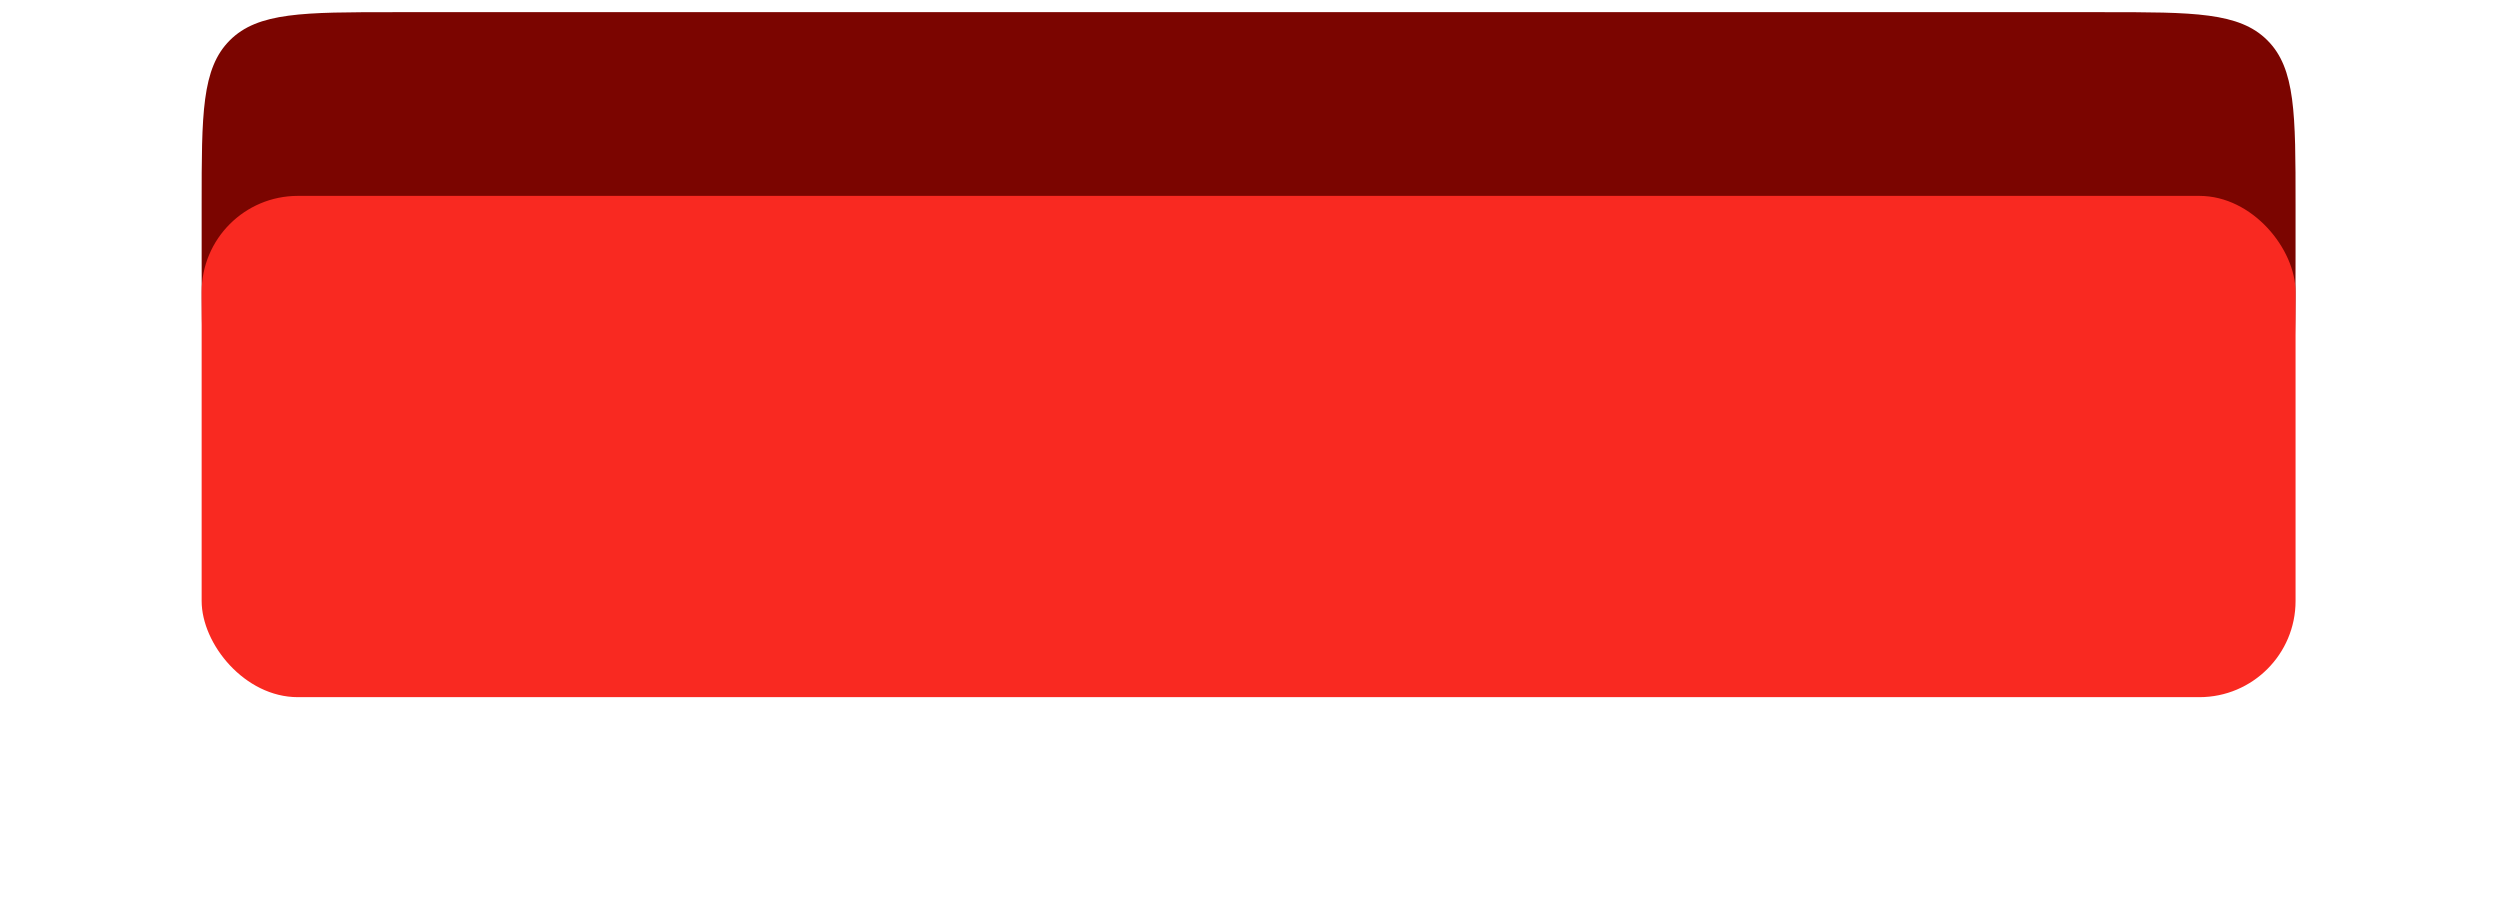
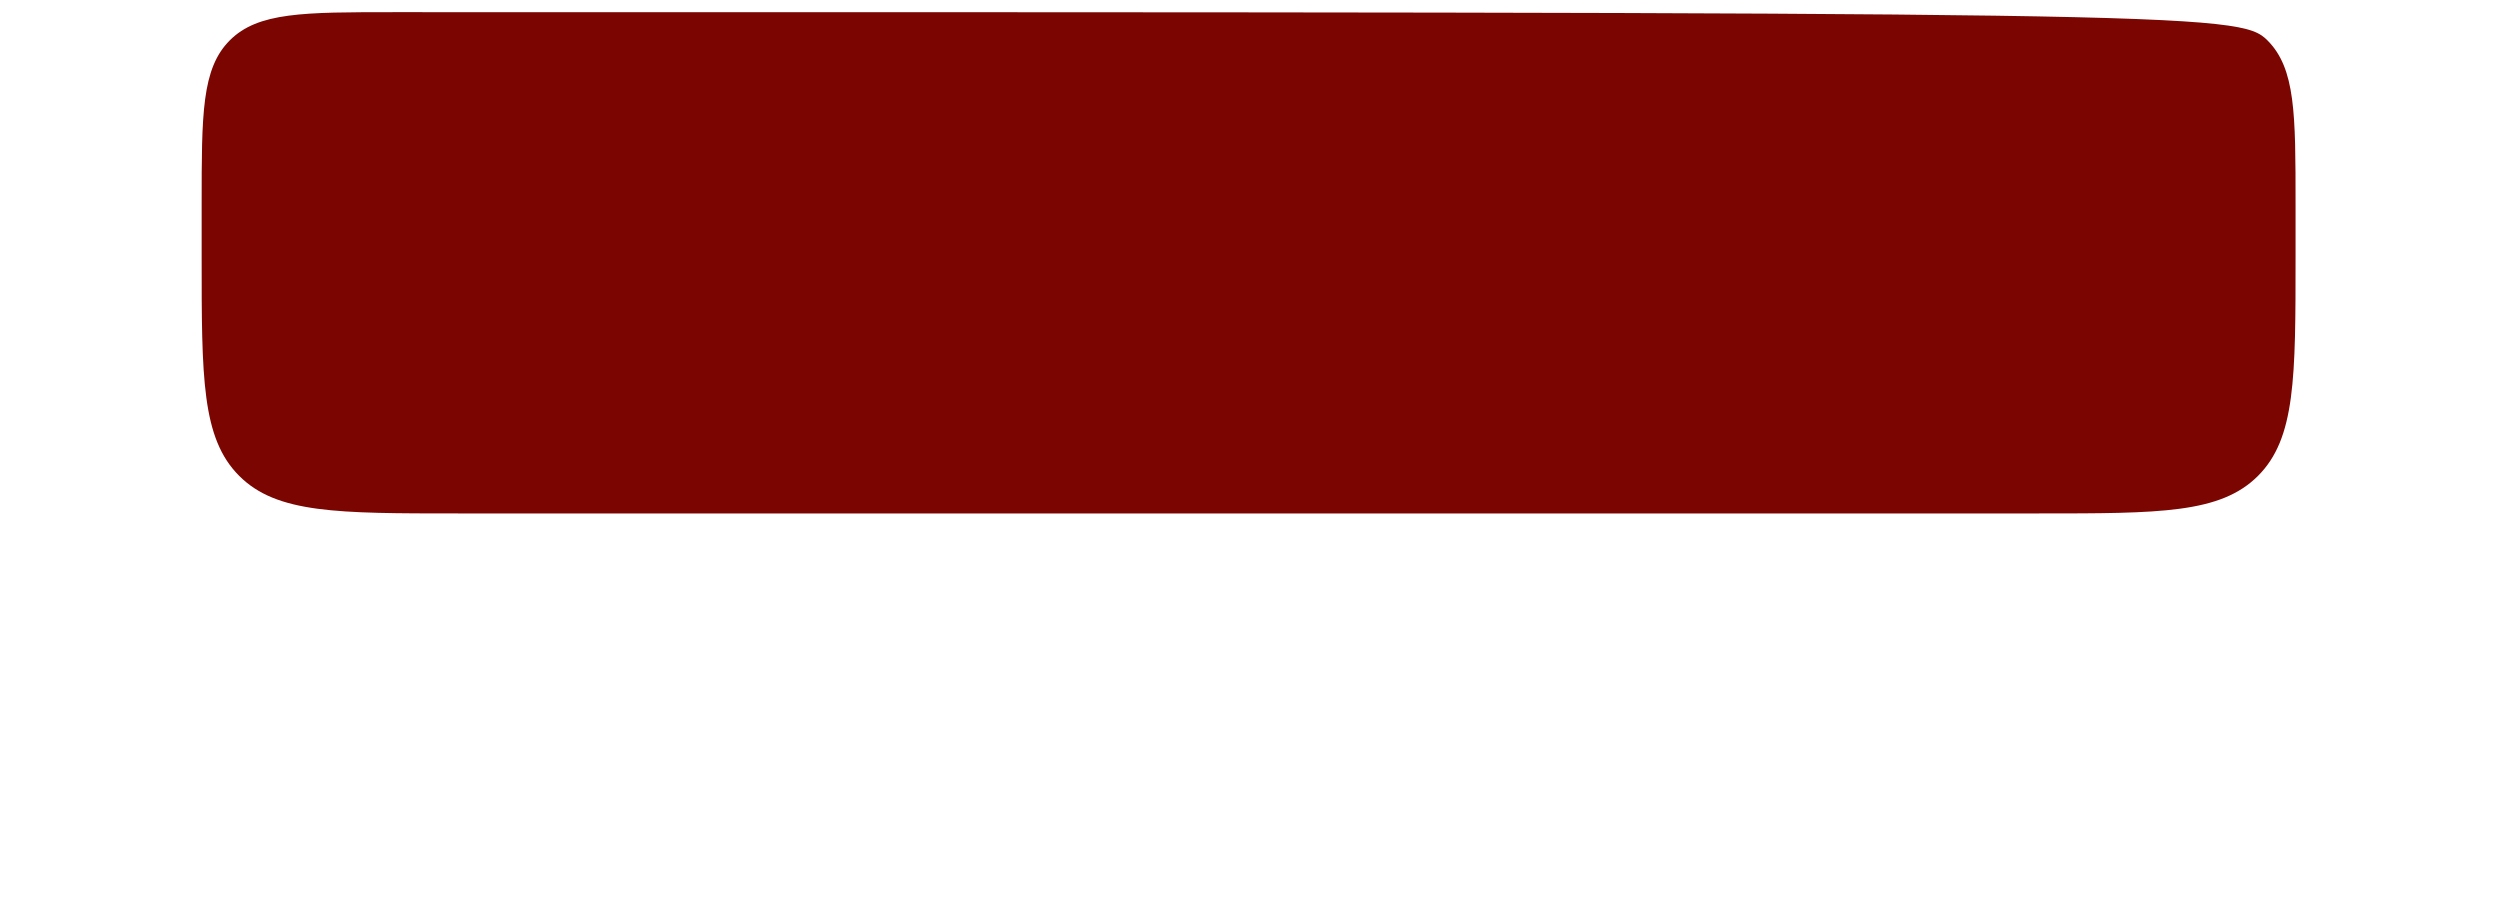
<svg xmlns="http://www.w3.org/2000/svg" width="394" height="143" viewBox="0 0 394 143" fill="none">
  <g filter="url(#filter0_ddddiiii_61_105)">
-     <path d="M31.78 59.314C31.78 45.024 31.78 37.879 36.219 33.439C40.659 29 47.804 29 62.094 29H331.466C345.756 29 352.901 29 357.341 33.439C361.78 37.879 361.78 45.024 361.78 59.314V67.581C361.78 86.635 361.78 96.162 355.861 102.081C349.942 108 340.415 108 321.361 108H72.199C53.145 108 43.618 108 37.699 102.081C31.78 96.162 31.78 86.635 31.78 67.581V59.314Z" fill="#7B0500" />
+     <path d="M31.78 59.314C31.78 45.024 31.78 37.879 36.219 33.439C40.659 29 47.804 29 62.094 29C345.756 29 352.901 29 357.341 33.439C361.78 37.879 361.78 45.024 361.78 59.314V67.581C361.78 86.635 361.78 96.162 355.861 102.081C349.942 108 340.415 108 321.361 108H72.199C53.145 108 43.618 108 37.699 102.081C31.78 96.162 31.78 86.635 31.78 67.581V59.314Z" fill="#7B0500" />
  </g>
  <g filter="url(#filter1_dddii_61_105)">
-     <rect x="31.78" y="23" width="330" height="79" rx="15.157" fill="#F92921" />
-   </g>
+     </g>
  <defs>
    <filter id="filter0_ddddiiii_61_105" x="0.354" y="0.319" width="392.851" height="141.851" filterUnits="userSpaceOnUse" color-interpolation-filters="sRGB">
      <feFlood flood-opacity="0" result="BackgroundImageFix" />
      <feColorMatrix in="SourceAlpha" type="matrix" values="0 0 0 0 0 0 0 0 0 0 0 0 0 0 0 0 0 0 127 0" result="hardAlpha" />
      <feMorphology radius="14.147" operator="erode" in="SourceAlpha" result="effect1_dropShadow_61_105" />
      <feOffset dy="14.147" />
      <feGaussianBlur stdDeviation="1.364" />
      <feComposite in2="hardAlpha" operator="out" />
      <feColorMatrix type="matrix" values="0 0 0 0 0 0 0 0 0 0 0 0 0 0 0 0 0 0 0.9 0" />
      <feBlend mode="normal" in2="BackgroundImageFix" result="effect1_dropShadow_61_105" />
      <feColorMatrix in="SourceAlpha" type="matrix" values="0 0 0 0 0 0 0 0 0 0 0 0 0 0 0 0 0 0 127 0" result="hardAlpha" />
      <feMorphology radius="13.136" operator="erode" in="SourceAlpha" result="effect2_dropShadow_61_105" />
      <feOffset dy="18.189" />
      <feGaussianBlur stdDeviation="4.497" />
      <feComposite in2="hardAlpha" operator="out" />
      <feColorMatrix type="matrix" values="0 0 0 0 0 0 0 0 0 0 0 0 0 0 0 0 0 0 0.25 0" />
      <feBlend mode="normal" in2="effect1_dropShadow_61_105" result="effect2_dropShadow_61_105" />
      <feColorMatrix in="SourceAlpha" type="matrix" values="0 0 0 0 0 0 0 0 0 0 0 0 0 0 0 0 0 0 127 0" result="hardAlpha" />
      <feMorphology radius="16.168" operator="erode" in="SourceAlpha" result="effect3_dropShadow_61_105" />
      <feOffset dy="26.272" />
      <feGaussianBlur stdDeviation="8.033" />
      <feComposite in2="hardAlpha" operator="out" />
      <feColorMatrix type="matrix" values="0 0 0 0 0 0 0 0 0 0 0 0 0 0 0 0 0 0 0.25 0" />
      <feBlend mode="normal" in2="effect2_dropShadow_61_105" result="effect3_dropShadow_61_105" />
      <feColorMatrix in="SourceAlpha" type="matrix" values="0 0 0 0 0 0 0 0 0 0 0 0 0 0 0 0 0 0 127 0" result="hardAlpha" />
      <feOffset dy="2.745" />
      <feGaussianBlur stdDeviation="15.713" />
      <feComposite in2="hardAlpha" operator="out" />
      <feColorMatrix type="matrix" values="0 0 0 0 0.894 0 0 0 0 0.224 0 0 0 0 0.251 0 0 0 0.15 0" />
      <feBlend mode="normal" in2="effect3_dropShadow_61_105" result="effect4_dropShadow_61_105" />
      <feBlend mode="normal" in="SourceGraphic" in2="effect4_dropShadow_61_105" result="shape" />
      <feColorMatrix in="SourceAlpha" type="matrix" values="0 0 0 0 0 0 0 0 0 0 0 0 0 0 0 0 0 0 127 0" result="hardAlpha" />
      <feMorphology radius="28.293" operator="dilate" in="SourceAlpha" result="effect5_innerShadow_61_105" />
      <feOffset dy="-29.304" />
      <feGaussianBlur stdDeviation="1.869" />
      <feComposite in2="hardAlpha" operator="arithmetic" k2="-1" k3="1" />
      <feColorMatrix type="matrix" values="0 0 0 0 0 0 0 0 0 0 0 0 0 0 0 0 0 0 0.5 0" />
      <feBlend mode="normal" in2="shape" result="effect5_innerShadow_61_105" />
      <feColorMatrix in="SourceAlpha" type="matrix" values="0 0 0 0 0 0 0 0 0 0 0 0 0 0 0 0 0 0 127 0" result="hardAlpha" />
      <feMorphology radius="28.293" operator="dilate" in="SourceAlpha" result="effect6_innerShadow_61_105" />
      <feOffset dy="-28.818" />
      <feGaussianBlur stdDeviation="0.686" />
      <feComposite in2="hardAlpha" operator="arithmetic" k2="-1" k3="1" />
      <feColorMatrix type="matrix" values="0 0 0 0 0 0 0 0 0 0 0 0 0 0 0 0 0 0 0.3 0" />
      <feBlend mode="normal" in2="effect5_innerShadow_61_105" result="effect6_innerShadow_61_105" />
      <feColorMatrix in="SourceAlpha" type="matrix" values="0 0 0 0 0 0 0 0 0 0 0 0 0 0 0 0 0 0 127 0" result="hardAlpha" />
      <feMorphology radius="28.293" operator="dilate" in="SourceAlpha" result="effect7_innerShadow_61_105" />
      <feOffset dx="-28.293" dy="-15.157" />
      <feGaussianBlur stdDeviation="1.869" />
      <feComposite in2="hardAlpha" operator="arithmetic" k2="-1" k3="1" />
      <feColorMatrix type="matrix" values="0 0 0 0 0.584 0 0 0 0 0.944 0 0 0 0 0.441 0 0 0 0.3 0" />
      <feBlend mode="normal" in2="effect6_innerShadow_61_105" result="effect7_innerShadow_61_105" />
      <feColorMatrix in="SourceAlpha" type="matrix" values="0 0 0 0 0 0 0 0 0 0 0 0 0 0 0 0 0 0 127 0" result="hardAlpha" />
      <feMorphology radius="28.293" operator="dilate" in="SourceAlpha" result="effect8_innerShadow_61_105" />
      <feOffset dx="28.293" dy="-15.157" />
      <feGaussianBlur stdDeviation="1.869" />
      <feComposite in2="hardAlpha" operator="arithmetic" k2="-1" k3="1" />
      <feColorMatrix type="matrix" values="0 0 0 0 0.587 0 0 0 0 0.945 0 0 0 0 0.444 0 0 0 0.3 0" />
      <feBlend mode="normal" in2="effect7_innerShadow_61_105" result="effect8_innerShadow_61_105" />
    </filter>
    <filter id="filter1_dddii_61_105" x="21.675" y="12.895" width="350.21" height="99.21" filterUnits="userSpaceOnUse" color-interpolation-filters="sRGB">
      <feFlood flood-opacity="0" result="BackgroundImageFix" />
      <feColorMatrix in="SourceAlpha" type="matrix" values="0 0 0 0 0 0 0 0 0 0 0 0 0 0 0 0 0 0 127 0" result="hardAlpha" />
      <feOffset dy="1.01" />
      <feComposite in2="hardAlpha" operator="out" />
      <feColorMatrix type="matrix" values="0 0 0 0 0.911 0 0 0 0 0.271 0 0 0 0 0.247 0 0 0 0.5 0" />
      <feBlend mode="normal" in2="BackgroundImageFix" result="effect1_dropShadow_61_105" />
      <feColorMatrix in="SourceAlpha" type="matrix" values="0 0 0 0 0 0 0 0 0 0 0 0 0 0 0 0 0 0 127 0" result="hardAlpha" />
      <feOffset dy="2.745" />
      <feComposite in2="hardAlpha" operator="out" />
      <feColorMatrix type="matrix" values="0 0 0 0 0.911 0 0 0 0 0.271 0 0 0 0 0.247 0 0 0 0.2 0" />
      <feBlend mode="normal" in2="effect1_dropShadow_61_105" result="effect2_dropShadow_61_105" />
      <feColorMatrix in="SourceAlpha" type="matrix" values="0 0 0 0 0 0 0 0 0 0 0 0 0 0 0 0 0 0 127 0" result="hardAlpha" />
      <feOffset dy="4.117" />
      <feComposite in2="hardAlpha" operator="out" />
      <feColorMatrix type="matrix" values="0 0 0 0 0.911 0 0 0 0 0.271 0 0 0 0 0.247 0 0 0 0.1 0" />
      <feBlend mode="normal" in2="effect2_dropShadow_61_105" result="effect3_dropShadow_61_105" />
      <feBlend mode="normal" in="SourceGraphic" in2="effect3_dropShadow_61_105" result="shape" />
      <feColorMatrix in="SourceAlpha" type="matrix" values="0 0 0 0 0 0 0 0 0 0 0 0 0 0 0 0 0 0 127 0" result="hardAlpha" />
      <feOffset dx="10.105" dy="10.105" />
      <feGaussianBlur stdDeviation="20.21" />
      <feComposite in2="hardAlpha" operator="arithmetic" k2="-1" k3="1" />
      <feColorMatrix type="matrix" values="0 0 0 0 0.957 0 0 0 0 0.903 0 0 0 0 0.934 0 0 0 0.3 0" />
      <feBlend mode="normal" in2="shape" result="effect4_innerShadow_61_105" />
      <feColorMatrix in="SourceAlpha" type="matrix" values="0 0 0 0 0 0 0 0 0 0 0 0 0 0 0 0 0 0 127 0" result="hardAlpha" />
      <feOffset dx="-10.105" dy="-10.105" />
      <feGaussianBlur stdDeviation="20.21" />
      <feComposite in2="hardAlpha" operator="arithmetic" k2="-1" k3="1" />
      <feColorMatrix type="matrix" values="0 0 0 0 0.957 0 0 0 0 0.903 0 0 0 0 0.934 0 0 0 0.22 0" />
      <feBlend mode="normal" in2="effect4_innerShadow_61_105" result="effect5_innerShadow_61_105" />
    </filter>
  </defs>
</svg>